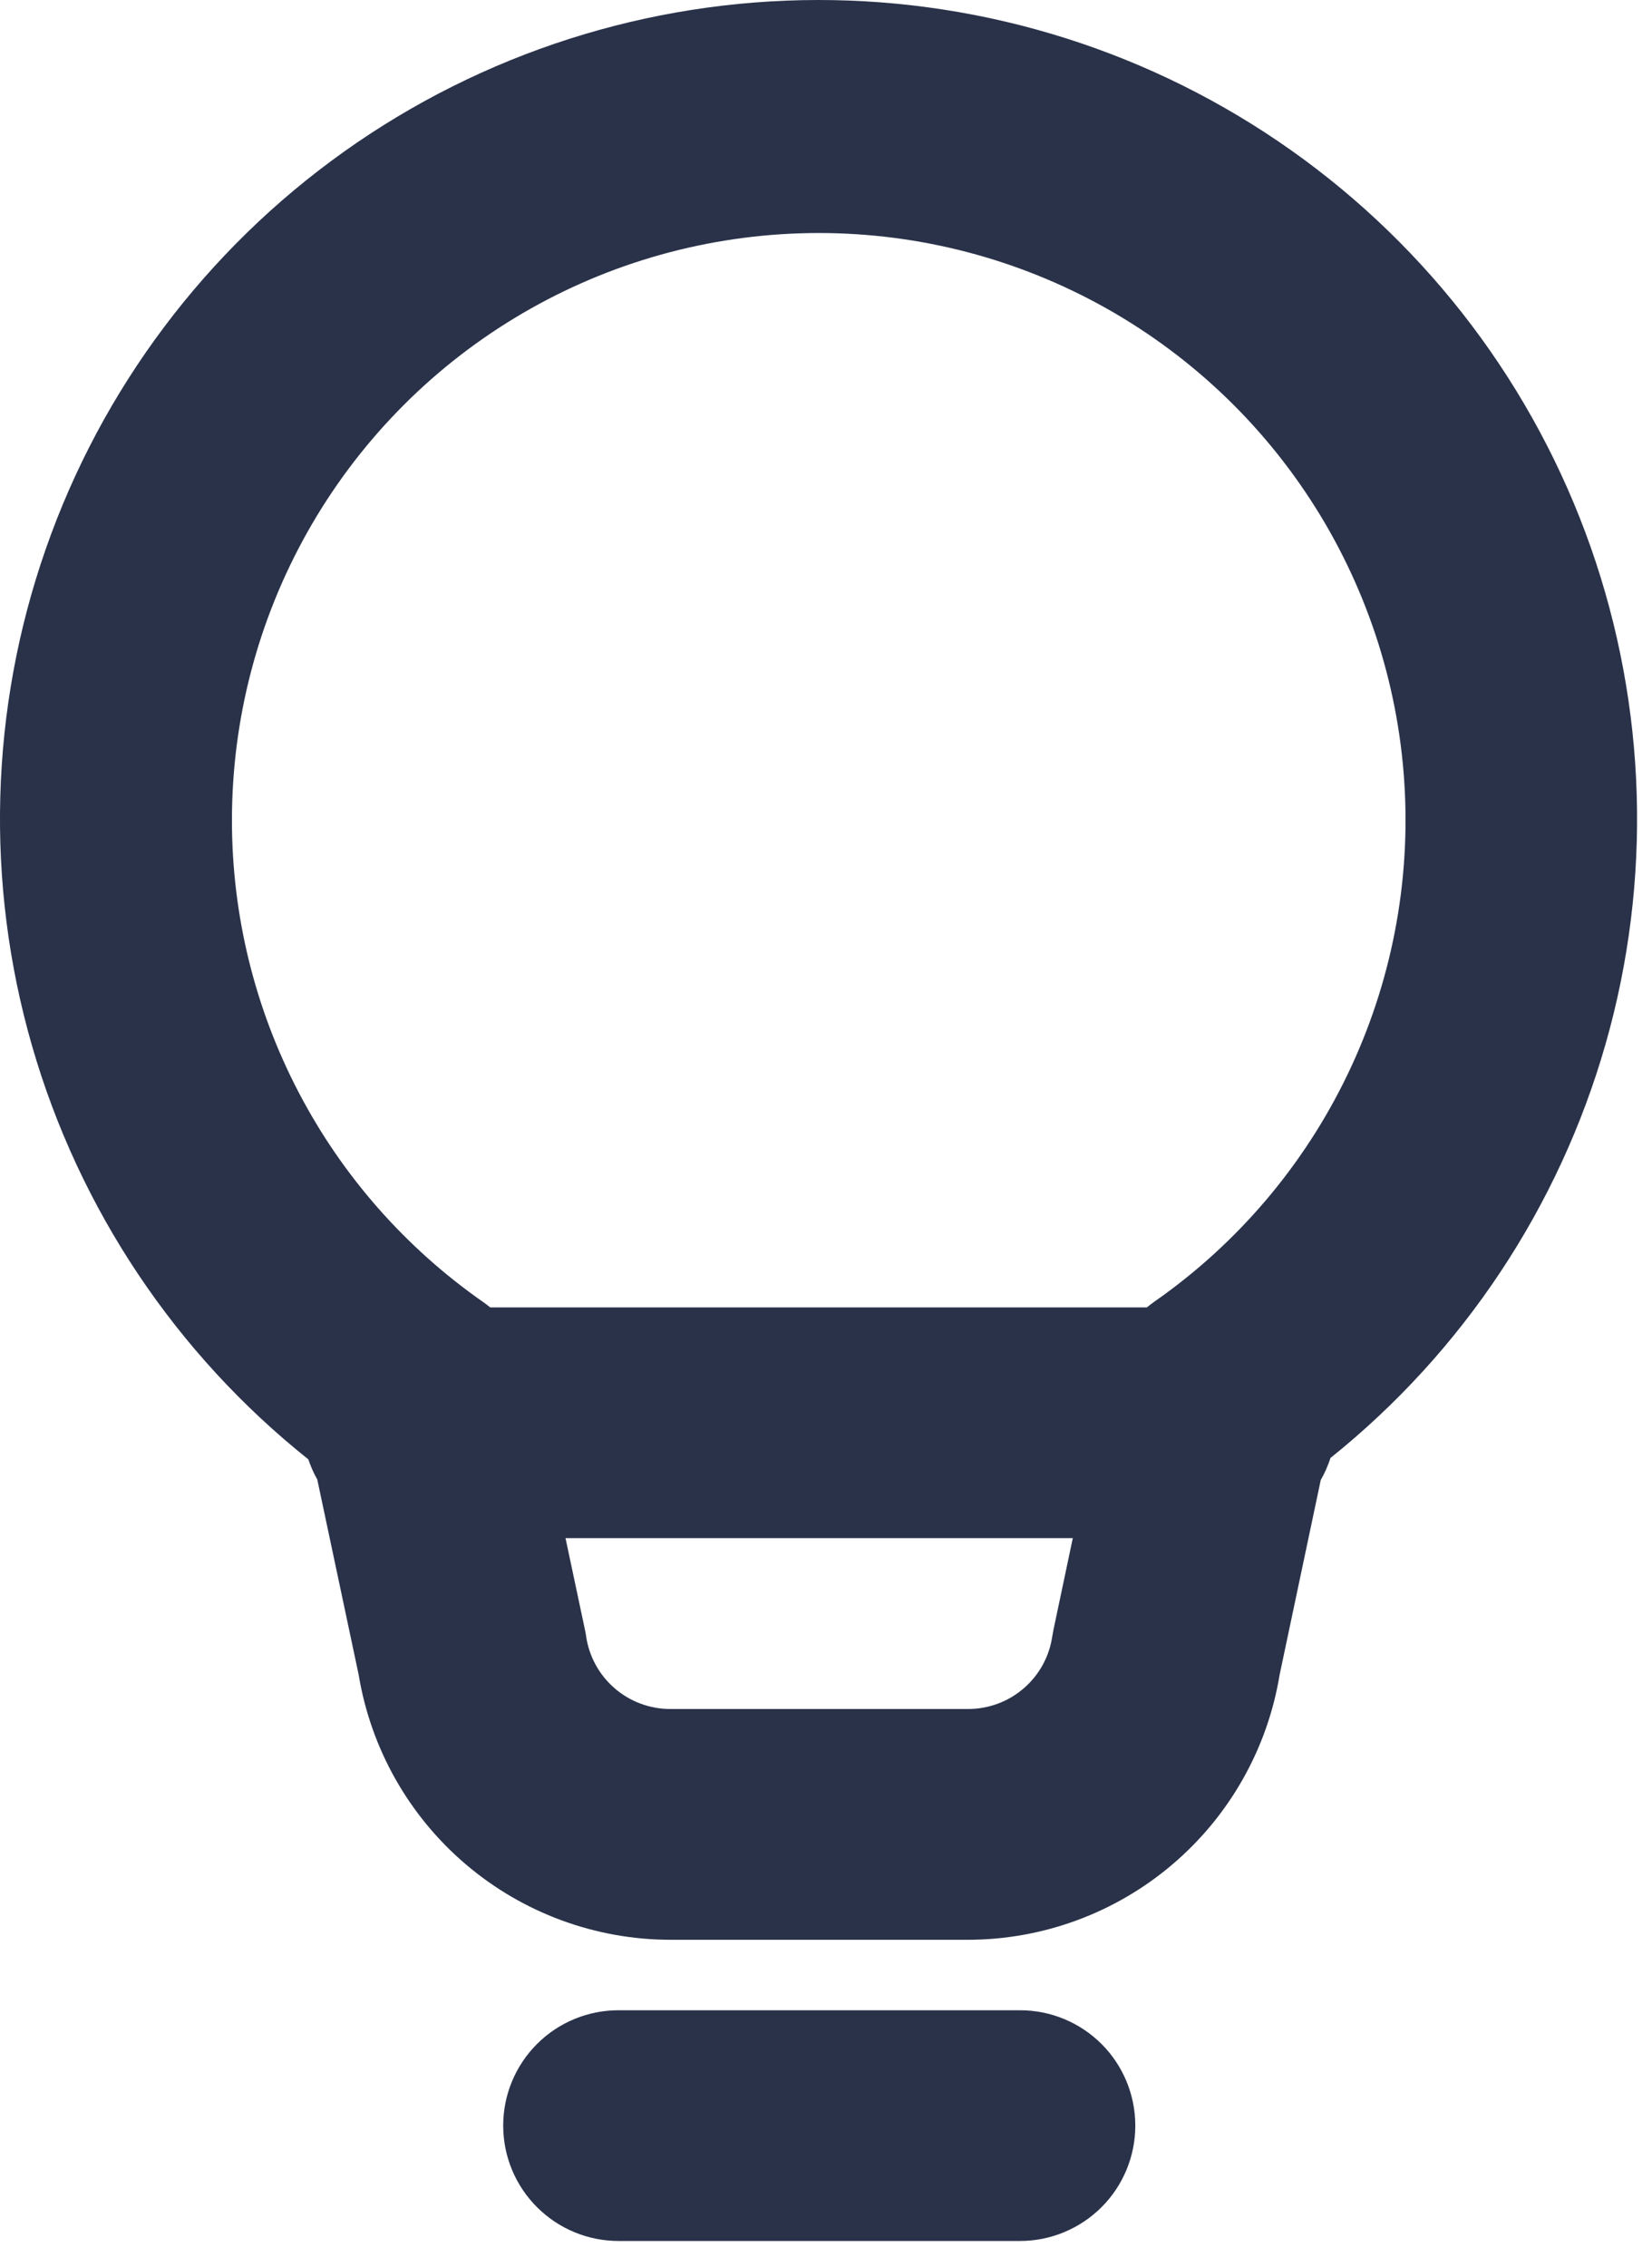
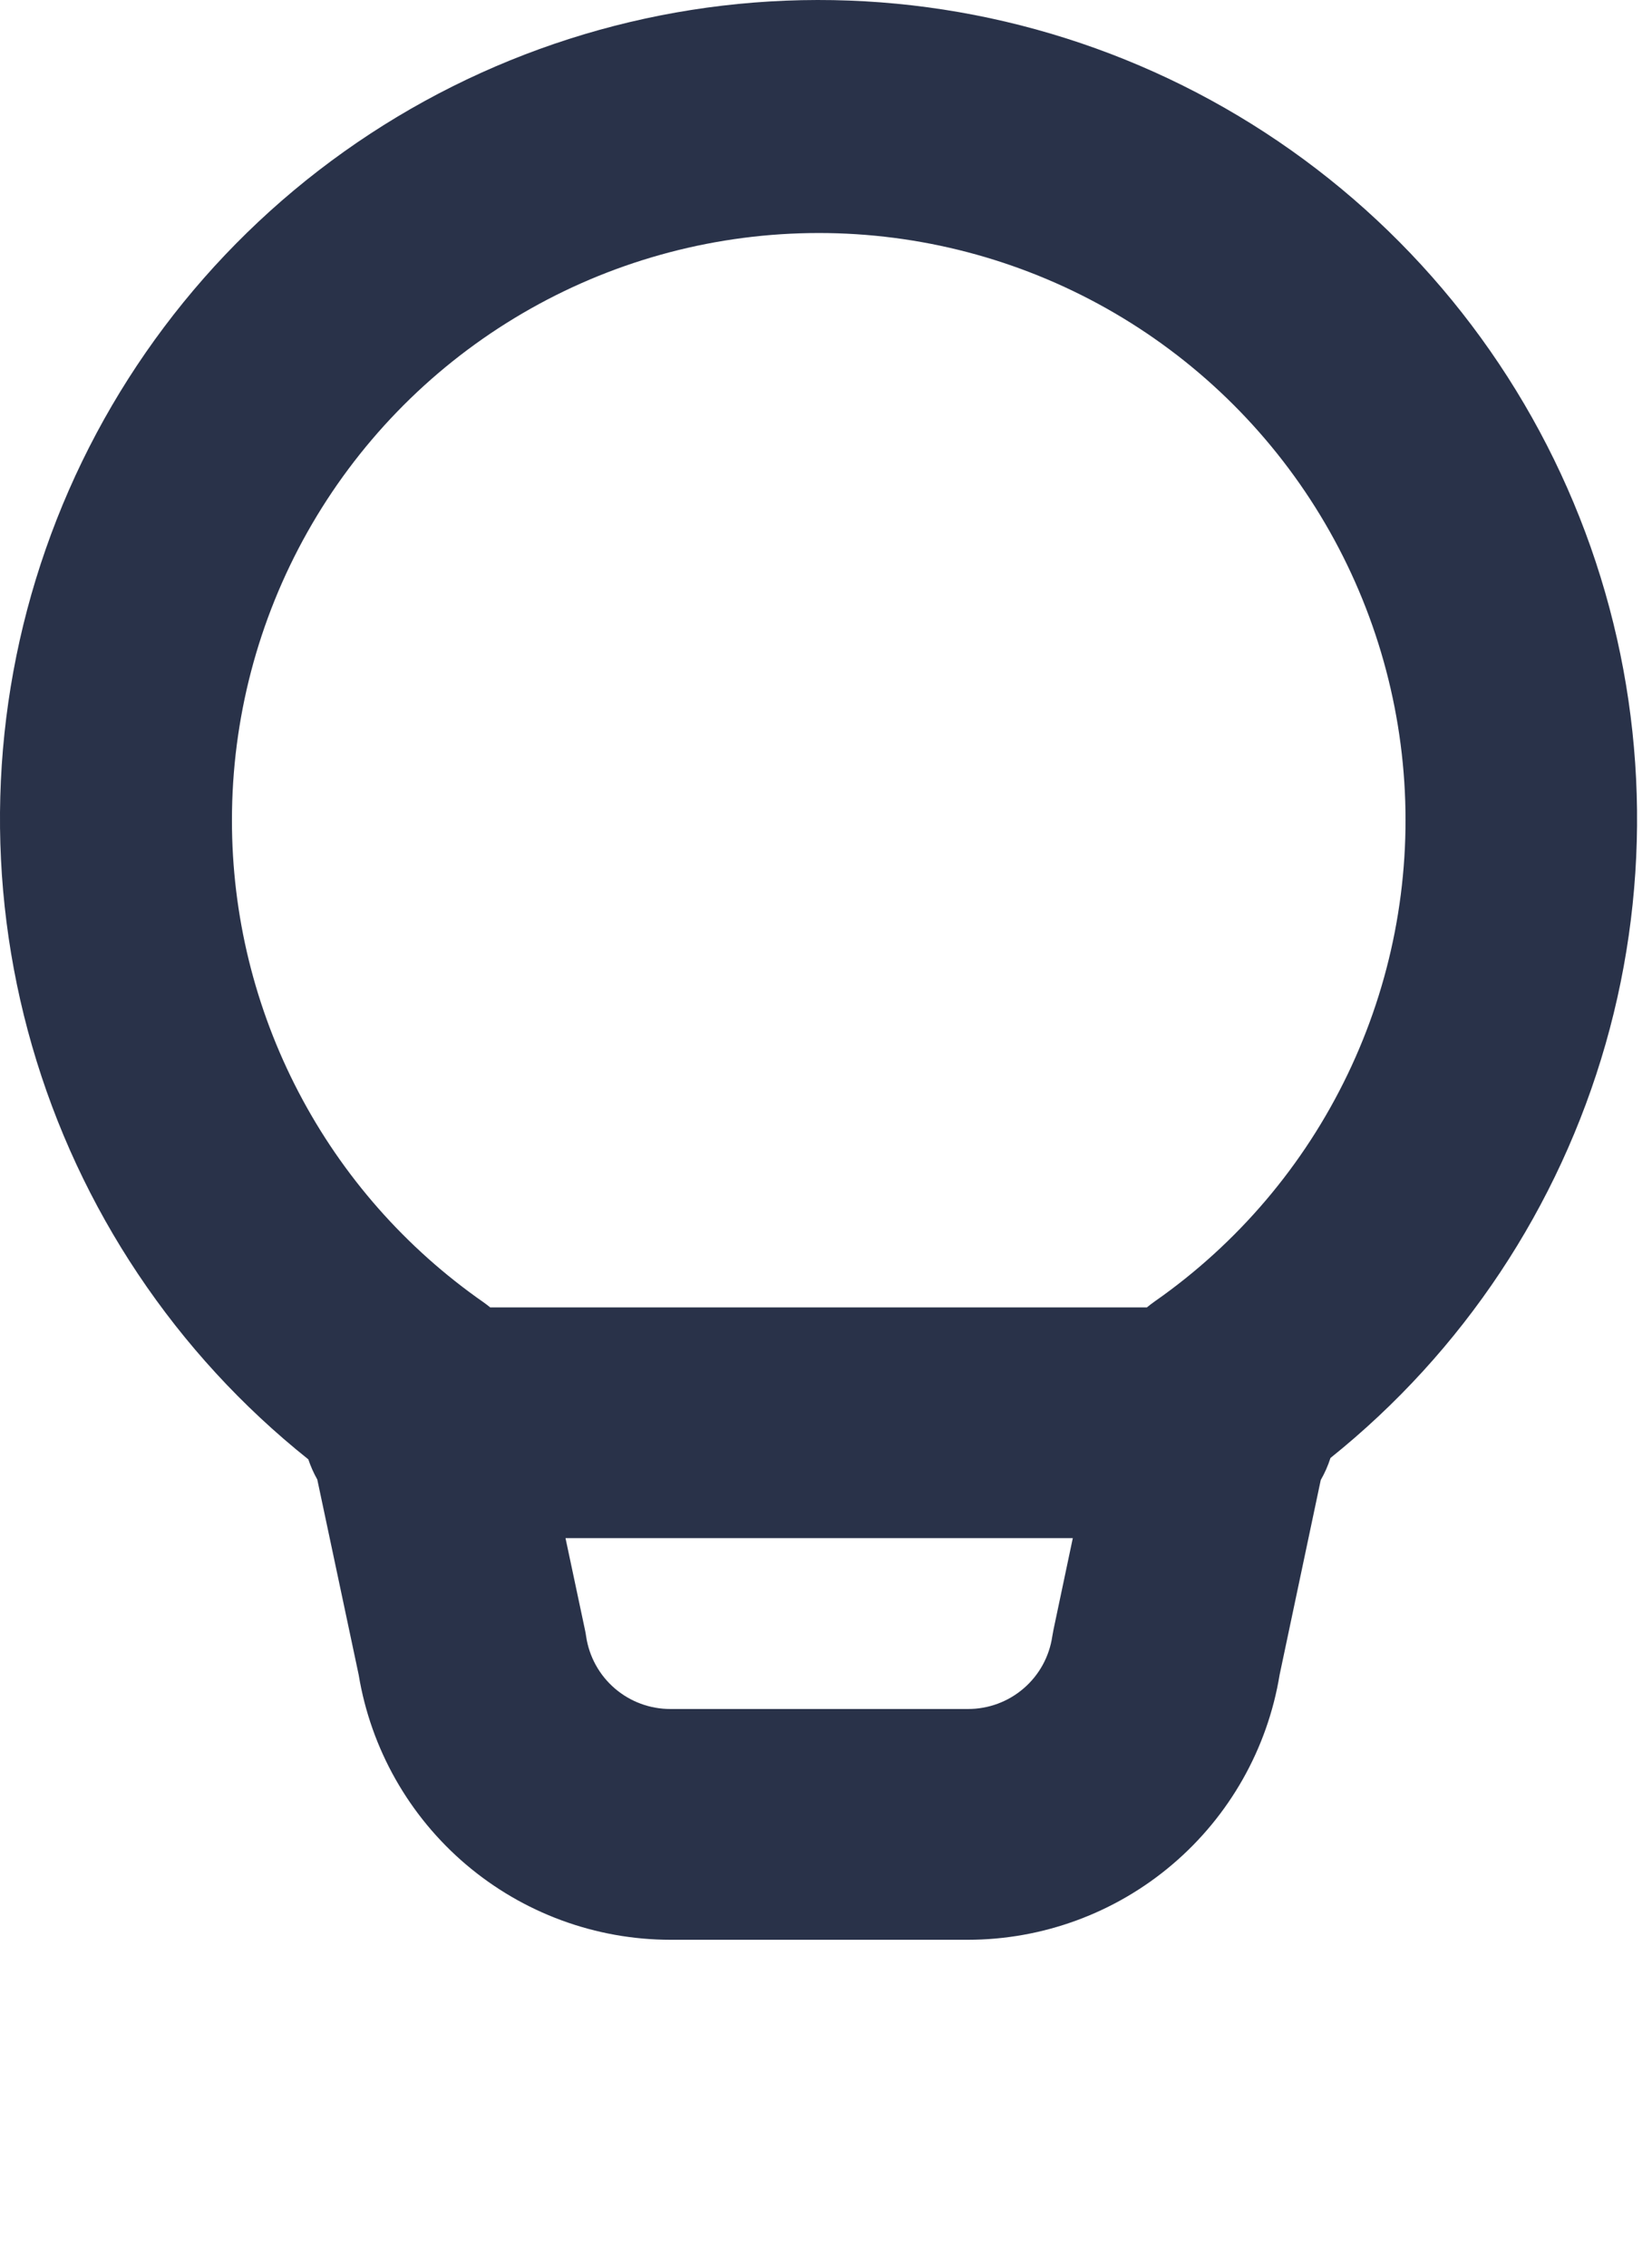
<svg xmlns="http://www.w3.org/2000/svg" width="35" height="48" viewBox="0 0 35 48" fill="none">
  <path d="M20.506 41.077H14.206C12.618 41.076 11.083 40.511 9.873 39.483C8.663 38.455 7.857 37.031 7.599 35.465L6.722 31.33C6.645 31.194 6.582 31.051 6.532 30.903C3.722 28.662 1.677 25.604 0.68 22.151C-0.317 18.698 -0.216 15.02 0.969 11.627C2.153 8.234 4.363 5.292 7.292 3.209C10.221 1.126 13.725 0.005 17.319 1.55578e-05C20.913 -0.005 24.42 1.107 27.354 3.182C30.289 5.257 32.506 8.193 33.7 11.583C34.893 14.973 35.004 18.651 34.017 22.106C33.029 25.562 30.993 28.626 28.188 30.874C28.136 31.036 28.067 31.193 27.982 31.341L27.111 35.463C26.854 37.03 26.048 38.454 24.838 39.482C23.628 40.511 22.092 41.076 20.504 41.077H20.506ZM11.981 32.571L12.393 34.512C12.403 34.558 12.412 34.605 12.418 34.652C12.481 35.08 12.697 35.472 13.025 35.754C13.354 36.037 13.773 36.191 14.206 36.19H20.506C20.939 36.191 21.359 36.037 21.687 35.754C22.016 35.472 22.231 35.08 22.294 34.652C22.302 34.605 22.31 34.559 22.319 34.514L22.729 32.571H11.981ZM10.381 27.685H24.299C24.355 27.639 24.412 27.595 24.47 27.555C26.221 26.33 27.627 24.675 28.552 22.749C29.478 20.823 29.891 18.691 29.752 16.559C29.613 14.427 28.927 12.366 27.76 10.576C26.593 8.786 24.984 7.327 23.089 6.34C21.194 5.353 19.077 4.871 16.941 4.941C14.805 5.011 12.724 5.629 10.897 6.738C9.07 7.846 7.56 9.407 6.512 11.269C5.464 13.131 4.914 15.232 4.914 17.369C4.913 19.374 5.397 21.35 6.326 23.128C7.254 24.906 8.599 26.432 10.245 27.578C10.293 27.612 10.34 27.648 10.385 27.685H10.381Z" fill="#293249" />
-   <path d="M21.61 47.455H13.104C12.456 47.455 11.835 47.197 11.377 46.739C10.918 46.281 10.661 45.66 10.661 45.012C10.661 44.364 10.918 43.742 11.377 43.284C11.835 42.826 12.456 42.569 13.104 42.569H21.61C22.258 42.569 22.879 42.826 23.338 43.284C23.796 43.742 24.053 44.364 24.053 45.012C24.053 45.66 23.796 46.281 23.338 46.739C22.879 47.197 22.258 47.455 21.61 47.455Z" fill="#293249" />
</svg>